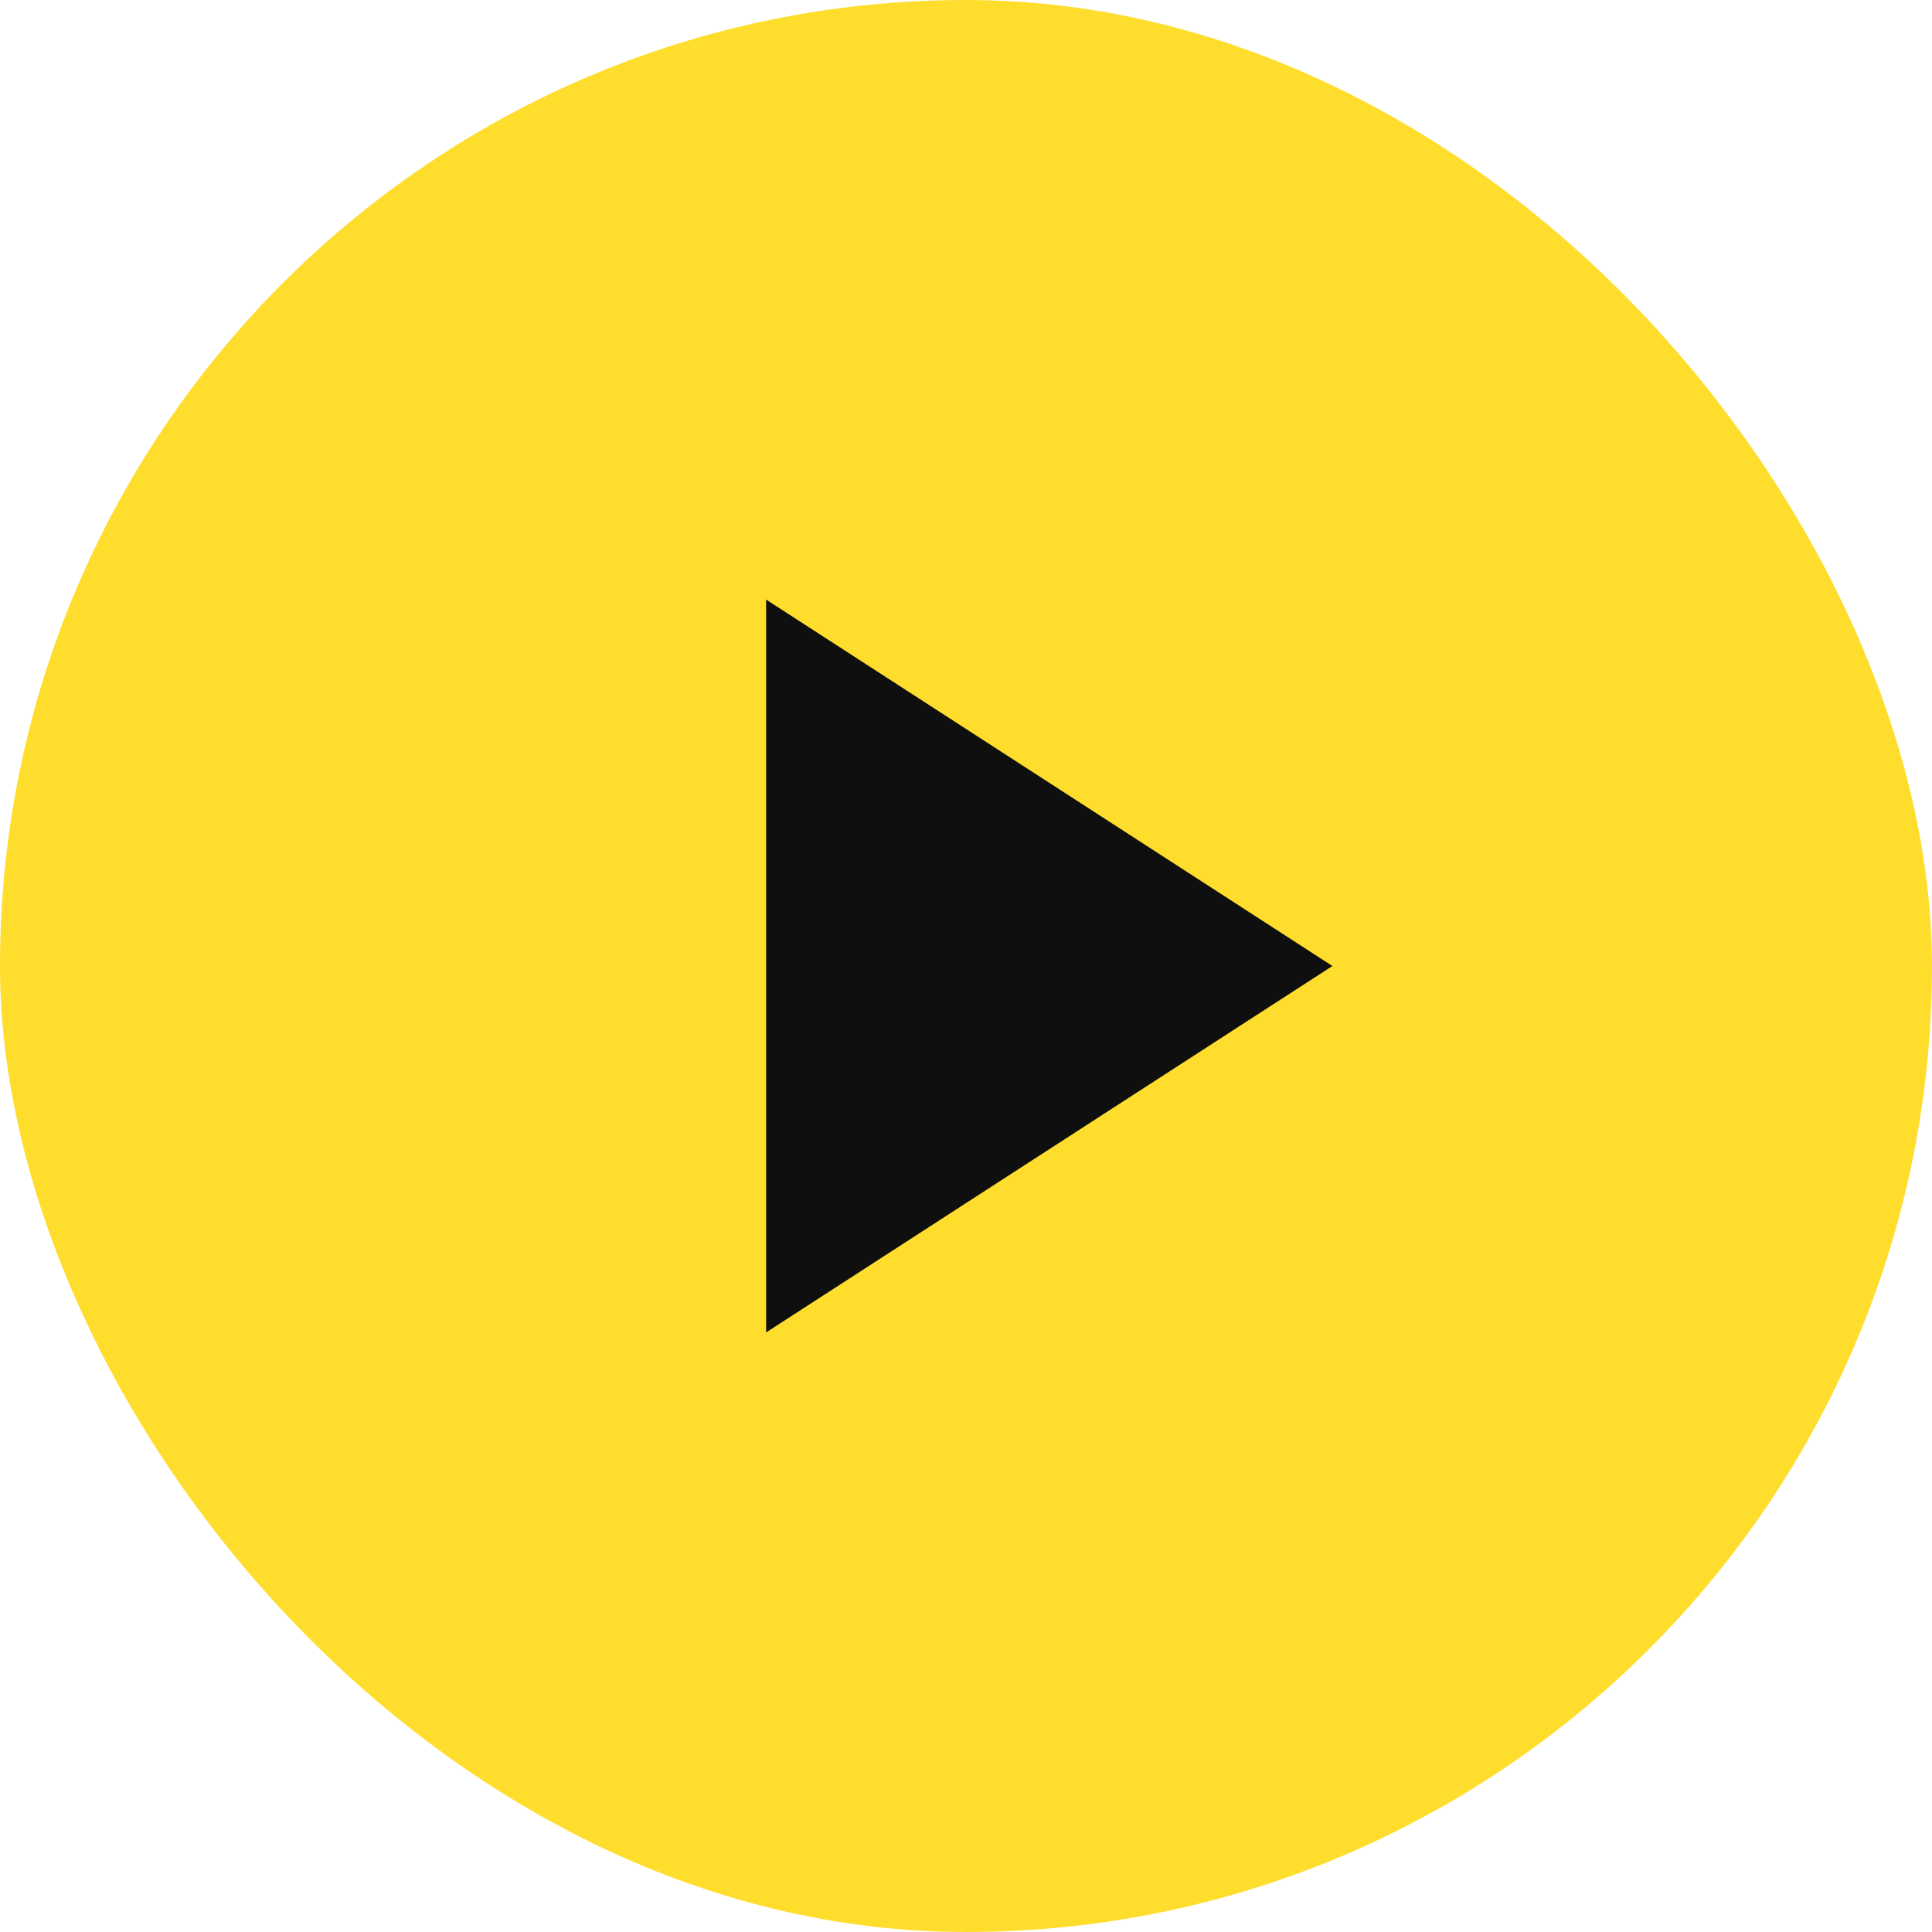
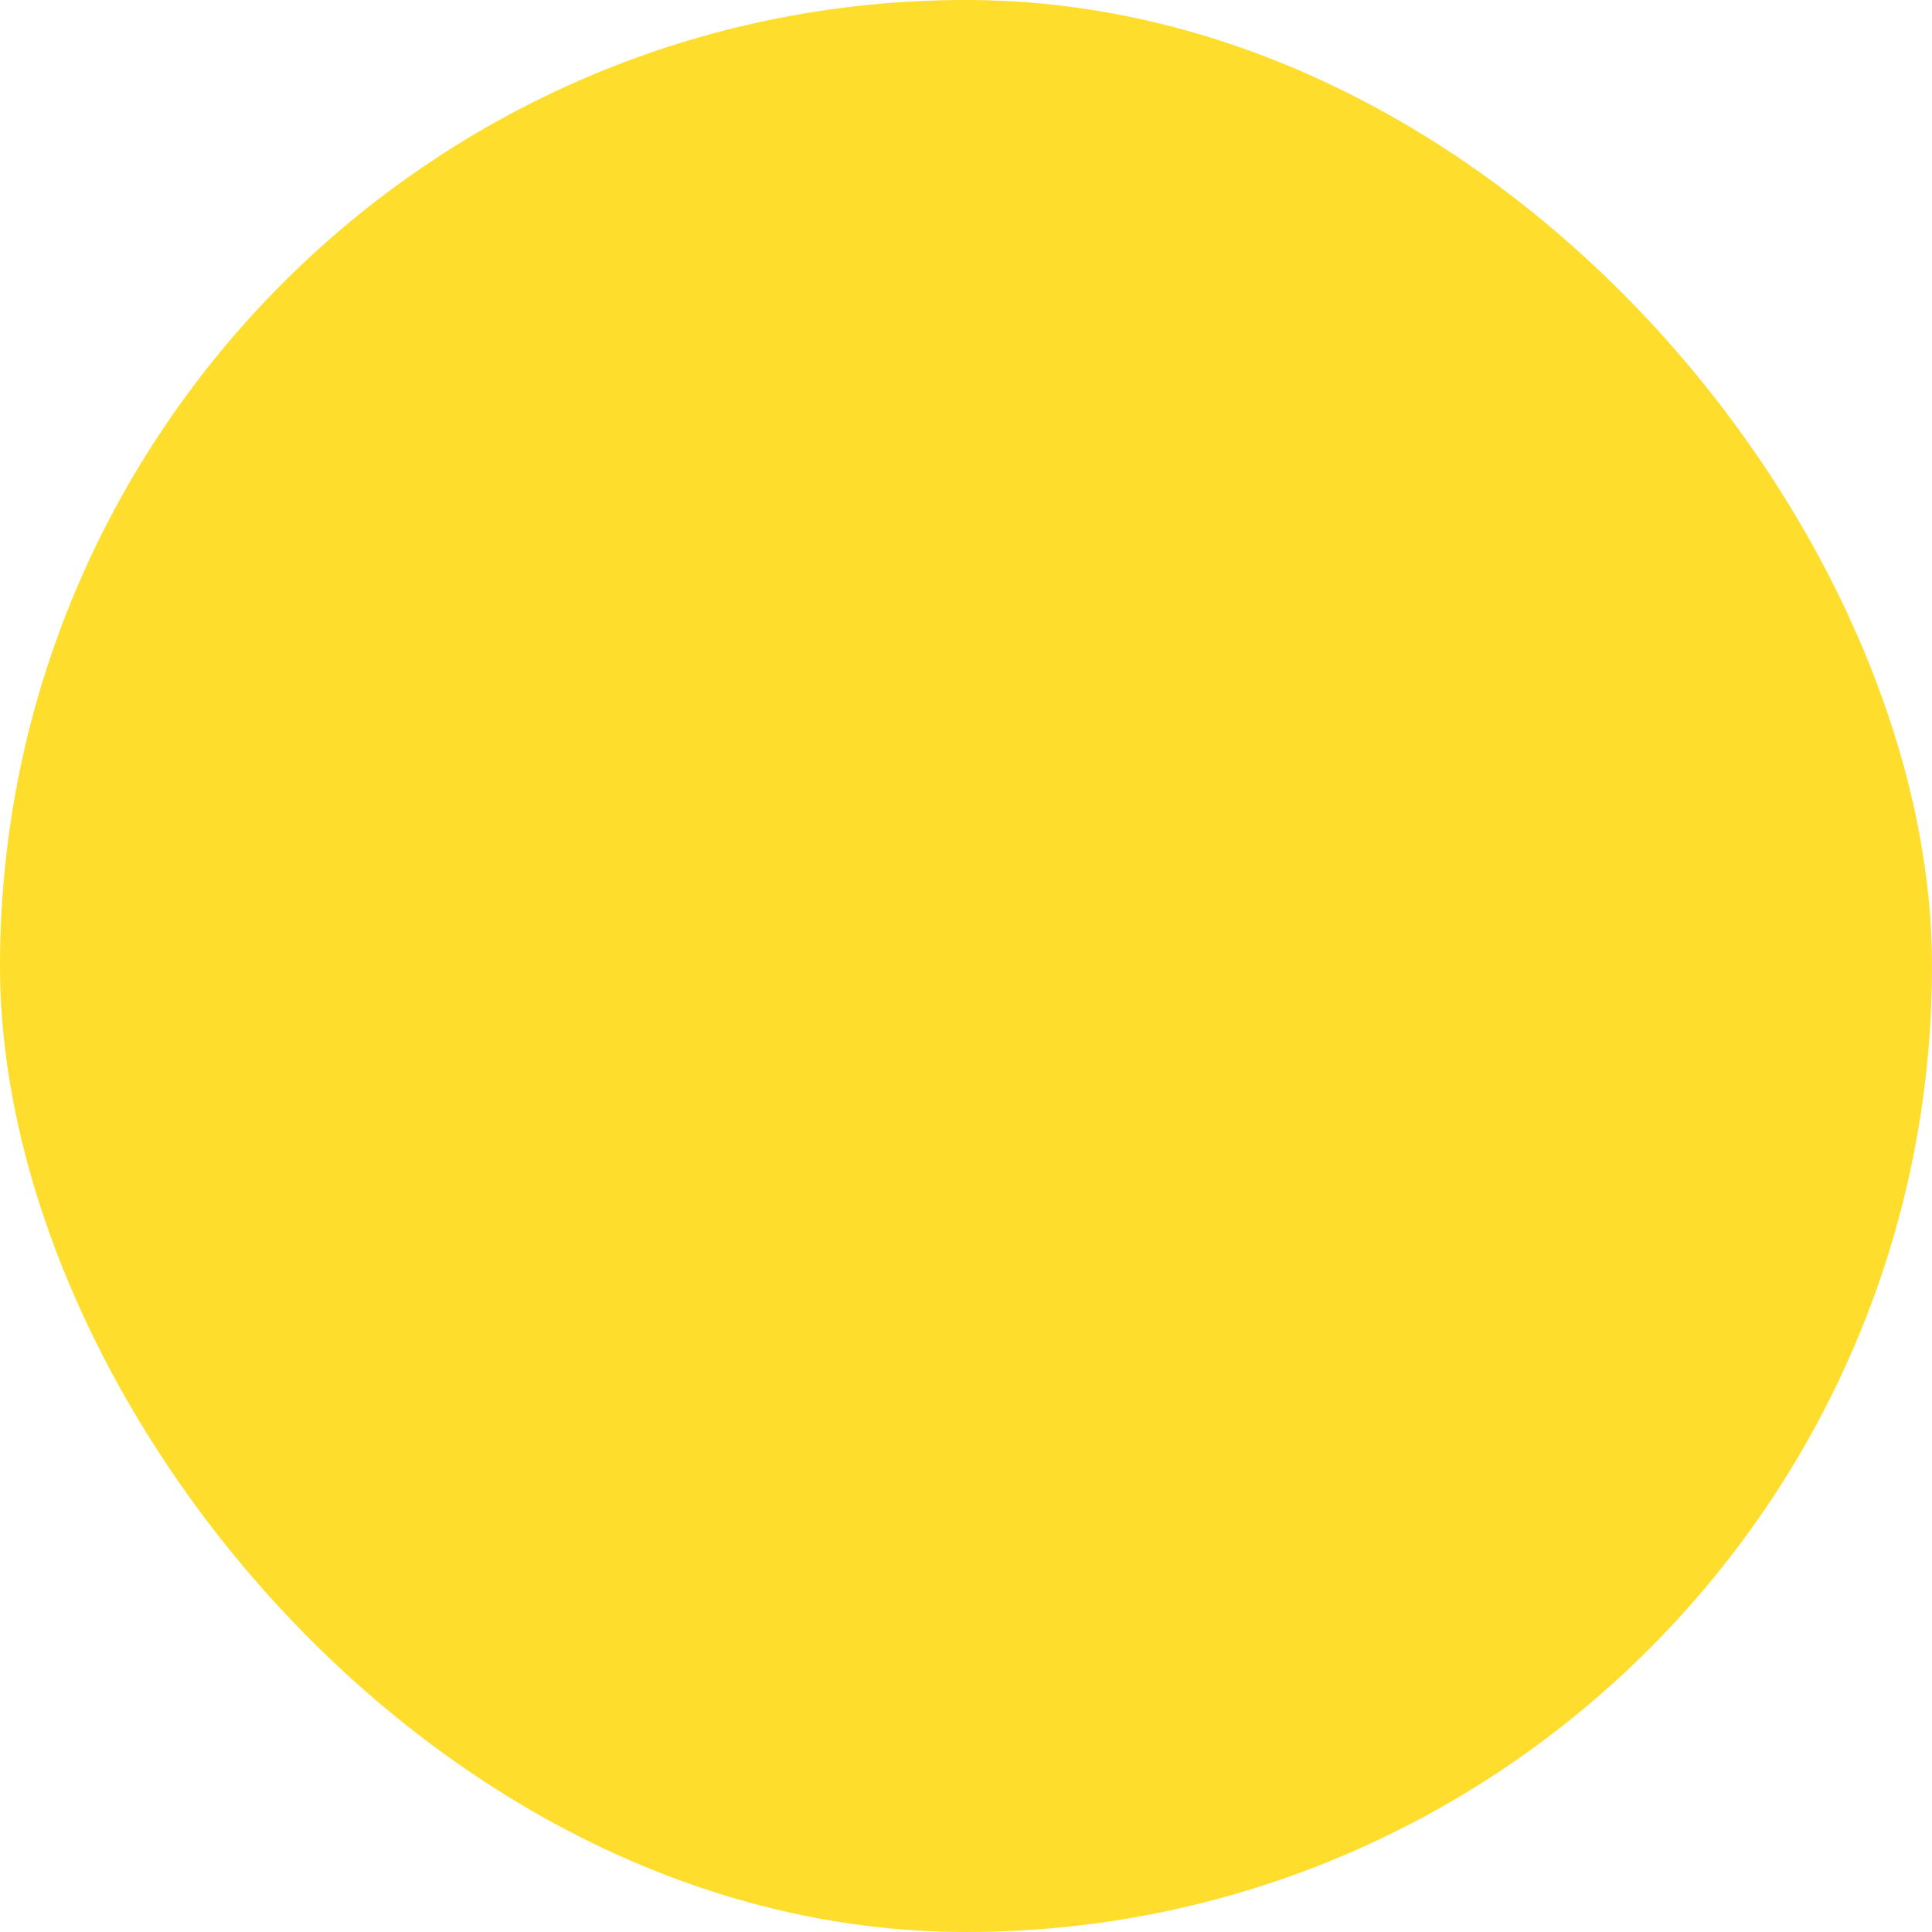
<svg xmlns="http://www.w3.org/2000/svg" width="29" height="29" viewBox="0 0 29 29" fill="none">
  <rect width="29" height="29" rx="14.5" fill="#FFDD2D" />
  <mask id="mask0_149_507" style="mask-type:alpha" maskUnits="userSpaceOnUse" x="4" y="4" width="21" height="21">
-     <rect width="20" height="20" transform="matrix(-1 0 0 1 24.5 4.5)" fill="#D9D9D9" />
-   </mask>
+     </mask>
  <g mask="url(#mask0_149_507)">
-     <path d="M11.5 20L20 14.5L11.5 9V20Z" fill="#0F0F0F" />
-   </g>
+     </g>
</svg>